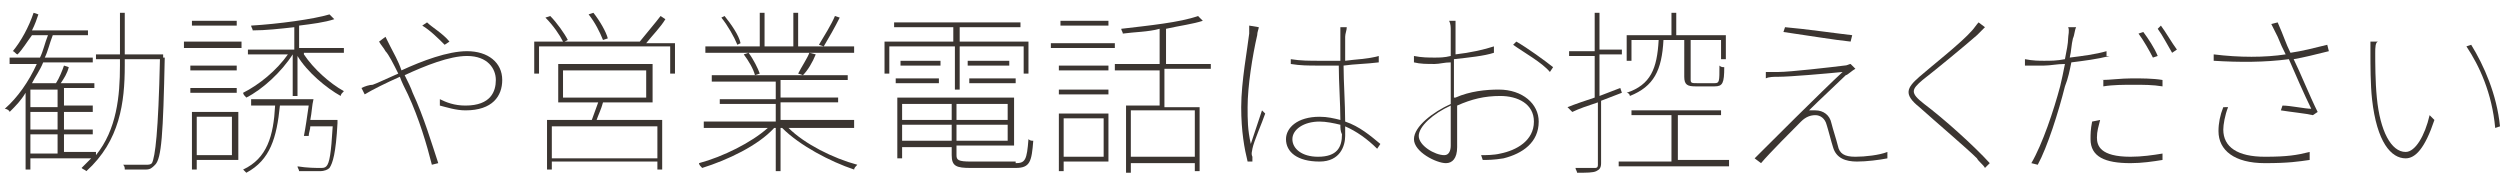
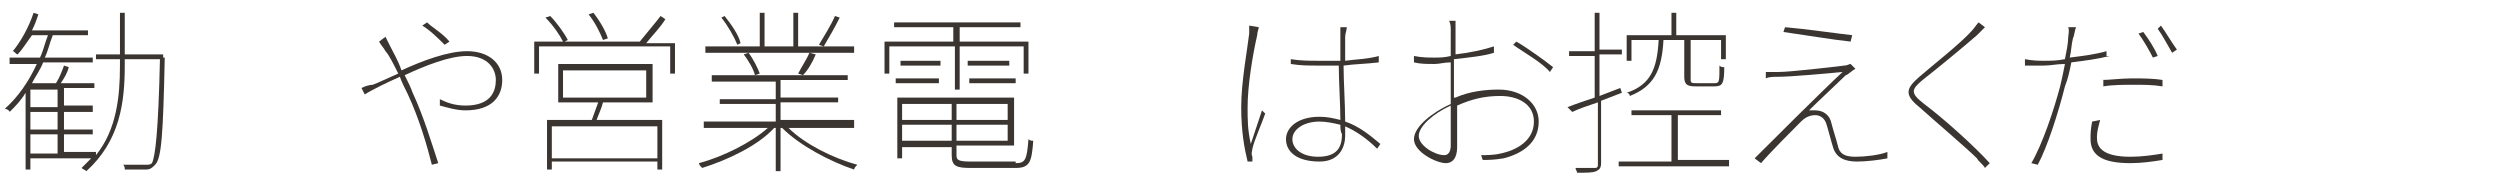
<svg xmlns="http://www.w3.org/2000/svg" version="1.1" id="レイヤー_1" x="0px" y="0px" viewBox="0 0 156.3 11" style="enable-background:new 0 0 156.3 11;" xml:space="preserve">
  <style type="text/css">
	.st0{enable-background:new    ;}
	.st1{fill:#3B3531;}
</style>
  <g class="st0">
    <path class="st1" d="M10.3,3.6c-0.1,4.8-0.2,6.3-0.6,6.7c-0.2,0.2-0.3,0.3-0.6,0.3c-0.3,0-0.8,0-1.3,0c0-0.1,0-0.2-0.1-0.3   c0.6,0,1.2,0,1.4,0c0.2,0,0.3,0,0.4-0.1C9.7,9.8,9.9,8.3,10,3.7H7.8v0.4c0,2.3-0.3,4.7-2.4,6.6c-0.1-0.1-0.2-0.1-0.3-0.2   c0.2-0.2,0.4-0.4,0.6-0.6H1.9v0.7H1.6V5.8C1.3,6.3,1,6.6,0.6,7c0-0.1-0.2-0.2-0.3-0.2c0.8-0.7,1.5-1.7,2-2.8H0.6V3.6h1.9   C2.7,3.2,2.8,2.7,3,2.2h-1C1.7,2.6,1.4,3.1,1.1,3.4c-0.1,0-0.2-0.2-0.3-0.2c0.5-0.6,1-1.5,1.3-2.4l0.3,0.1c-0.1,0.3-0.2,0.6-0.4,1   h3.5v0.3H3.3C3.1,2.7,3,3.2,2.8,3.6h3v0.3H2.7C2.5,4.4,2.2,4.8,2,5.2h1.5C3.7,4.9,3.9,4.4,4,4.1l0.3,0.1C4.2,4.6,4,4.9,3.8,5.2h2.1   v0.3H4v1.1h1.8V7H4v1.1h1.8v0.3H4v1.1h2v0.2C7.3,8.1,7.5,6,7.5,4.1V3.7H6V3.4h1.5V0.8h0.3v2.6h2.4V3.6z M3.6,5.6H1.9v1.1h1.7V5.6z    M3.6,7H1.9v1.1h1.7V7z M1.9,9.6h1.7V8.4H1.9V9.6z" />
-     <path class="st1" d="M15.1,3h-3.6V2.6h3.6V3z M11.9,4.1h2.9v0.3h-2.9V4.1z M11.9,5.5h2.9v0.3h-2.9V5.5z M14.8,10h-2.5v0.6h-0.3V7   h2.9V10z M14.8,1.6H12V1.3h2.8V1.6z M12.3,7.3v2.4h2.2V7.3H12.3z M21.1,7.5c0,0,0,0.1,0,0.2c-0.1,1.9-0.3,2.5-0.5,2.8   c-0.1,0.1-0.3,0.2-0.6,0.2c-0.2,0-0.8,0-1.3,0c0-0.1-0.1-0.2-0.1-0.3c0.6,0.1,1.2,0.1,1.4,0.1c0.2,0,0.3,0,0.4-0.1   c0.2-0.2,0.3-0.8,0.4-2.5h-1.4c0,0.2-0.1,0.4-0.1,0.6l-0.3,0c0.1-0.5,0.2-1.2,0.3-1.9h-1.8c-0.2,2-0.6,3.4-2.1,4.2   c-0.1-0.1-0.2-0.2-0.2-0.2c1.5-0.7,1.9-2.1,2-4h-1.5V6.2h3.9c-0.1,0.4-0.1,0.8-0.2,1.3H21.1z M19,3.4c0.6,0.9,1.6,1.8,2.5,2.3   c-0.1,0.1-0.2,0.2-0.2,0.3c-0.9-0.5-2.1-1.5-2.7-2.5h0v2.5h-0.3V3.4h0c-0.7,1.1-1.9,2.2-2.9,2.7c-0.1-0.1-0.2-0.2-0.2-0.3   c1-0.5,2.1-1.4,2.8-2.4h-2.5V3.1h2.9V1.7c-0.9,0.1-1.8,0.2-2.6,0.2c0-0.1-0.1-0.2-0.1-0.3c1.7-0.1,3.9-0.4,4.9-0.7l0.3,0.3   c-0.6,0.2-1.4,0.3-2.2,0.4v1.4h2.8v0.3H19z" />
    <path class="st1" d="M24.1,2.3c0.1,0.2,0.2,0.4,0.3,0.6c0.2,0.4,0.5,0.9,0.7,1.5c1.3-0.6,2.9-1.2,4.1-1.2c1.3,0,2.2,0.7,2.2,1.8   c0,1-0.6,1.9-2.3,1.9c-0.6,0-1.2-0.2-1.6-0.3l0-0.4c0.4,0.2,0.9,0.4,1.6,0.4c1.6,0,1.9-0.9,1.9-1.6c0-0.7-0.5-1.5-1.8-1.5   c-1.1,0-2.6,0.6-3.9,1.2c0.2,0.4,0.4,0.8,0.5,1.1c0.7,1.5,1.2,3.2,1.6,4.4L27,10.3c-0.3-1.2-0.8-2.9-1.5-4.4   c-0.2-0.4-0.4-0.8-0.5-1.1c-0.9,0.4-1.7,0.8-2.2,1.1l-0.2-0.4c0.2-0.1,0.5-0.2,0.7-0.2c0.3-0.1,0.9-0.4,1.6-0.7   c-0.3-0.6-0.6-1.2-0.8-1.4c-0.1-0.2-0.3-0.4-0.4-0.6L24.1,2.3z M27.8,2.8c-0.4-0.4-0.9-0.9-1.4-1.2l0.3-0.2c0.3,0.3,1,0.7,1.4,1.2   L27.8,2.8z" />
    <path class="st1" d="M42.2,2.6v2h-0.3V2.9h-8.2v1.7h-0.3v-2h1.8c-0.2-0.4-0.6-1-1.1-1.5L34.4,1c0.4,0.4,0.9,1.1,1.1,1.5l-0.2,0.1   h4.7c0.4-0.5,1-1.2,1.3-1.6l0.3,0.2c-0.3,0.5-0.8,1-1.2,1.5H42.2z M37.7,6.4c-0.1,0.4-0.3,0.8-0.4,1.1h4.1v3.1h-0.3v-0.5h-6.6v0.5   h-0.3V7.5H37c0.1-0.3,0.3-0.8,0.4-1.1h-2.5V4h5.9v2.4H37.7z M41.1,7.9h-6.6v2h6.6V7.9z M35.2,6.1h5.2V4.4h-5.2V6.1z M37.1,0.8   C37.5,1.3,37.9,2,38,2.4l-0.3,0.1c-0.2-0.5-0.5-1.1-0.9-1.6L37.1,0.8z" />
    <path class="st1" d="M49.3,8c1,1,2.8,1.9,4.3,2.3c-0.1,0.1-0.2,0.2-0.2,0.3C51.9,10.1,50,9.1,48.9,8h-0.1v2.7h-0.3V8h-0.1   c-1,1.1-2.9,2-4.5,2.5c-0.1-0.1-0.2-0.2-0.2-0.3C45.2,9.8,47,8.9,48,8h-4V7.6h4.5V6.5h-3.5V6.2h3.5V5.1h-4V4.7h2.7   c-0.1-0.4-0.4-0.9-0.7-1.3l0.3-0.1c0.3,0.4,0.6,1,0.7,1.3l-0.3,0.1H53v0.3h-4.2v1.1h3.6v0.3h-3.6v1.1h4.6V8H49.3z M53.4,3.3h-9.3   V2.9h3.4V0.8h0.3v2.1h1.8V0.8h0.3v2.1h3.5V3.3z M46.1,2.8c-0.2-0.5-0.6-1.2-1-1.7L45.3,1c0.4,0.5,0.9,1.2,1,1.7L46.1,2.8z    M49.9,4.6c0.2-0.4,0.6-1,0.7-1.3L51,3.4c-0.2,0.5-0.5,1-0.8,1.3L49.9,4.6z M52.5,1.1c-0.3,0.6-0.7,1.3-1,1.8l-0.3-0.1   c0.3-0.5,0.8-1.3,1-1.8L52.5,1.1z" />
    <path class="st1" d="M59.5,2.9h-3.9v1.7h-0.3v-2h4.3V1.7h-3.7V1.4h7.9v0.3h-3.8v0.9h4.3v2h-0.3V2.9h-4v2.7h-0.3V2.9z M58.8,5.2H56   V4.9h2.7V5.2z M63.5,10.2c0.6,0,0.7-0.2,0.8-1.5c0.1,0.1,0.2,0.1,0.3,0.1c-0.1,1.3-0.2,1.7-1.1,1.7h-2.8c-0.9,0-1.2-0.1-1.2-0.8   V9.2h-3.1v0.7h-0.3V6.1h7.3v3h-3.6v0.6c0,0.3,0.1,0.4,0.9,0.4H63.5z M56.3,4.1V3.8h2.5v0.3H56.3z M56.4,6.5v1h3.1v-1H56.4z    M59.5,8.8v-1h-3.1v1H59.5z M63,6.5h-3.2v1H63V6.5z M63,8.8v-1h-3.2v1H63z M63.1,3.8v0.3h-2.6V3.8H63.1z M60.6,4.9h2.9v0.3h-2.9   V4.9z" />
-     <path class="st1" d="M65.7,2.7h4V3h-4V2.7z M66.2,4.1h3.1v0.3h-3.1V4.1z M66.2,5.6h3.1v0.3h-3.1V5.6z M69.3,10.1h-2.8v0.6h-0.3V7.1   h3.1V10.1z M69.3,1.6h-3V1.3h3V1.6z M66.5,7.4v2.4H69V7.4H66.5z M72.8,4.4v2.3h2.2v4h-0.3v-0.5h-4v0.6h-0.3V6.6h2.1V4.4h-2.8V4h2.8   V1.8C71.8,2,70.9,2,70.2,2.1c0-0.1-0.1-0.2-0.1-0.3c1.7-0.2,3.7-0.4,4.8-0.8l0.3,0.3c-0.6,0.2-1.4,0.3-2.3,0.5V4h2.8v0.3H72.8z    M74.7,6.9h-4v2.9h4V6.9z" />
    <path class="st1" d="M78.7,1.7c0,0.1-0.1,0.3-0.1,0.5C78.3,3.5,78,5.4,78,6.7c0,0.8,0,1.4,0.2,2.3c0.2-0.6,0.5-1.5,0.7-2.1l0.2,0.2   c-0.2,0.6-0.7,1.7-0.8,2.2c0,0.1-0.1,0.3,0,0.5c0,0.1,0,0.2,0,0.3l-0.3,0c-0.2-0.8-0.4-1.9-0.4-3.4c0-1.6,0.4-3.7,0.5-4.6   c0-0.2,0-0.4,0-0.5L78.7,1.7z M86.1,9.3c-0.6-0.6-1.3-1.1-2-1.4c0,0.2,0,0.4,0,0.6c0,0.6-0.3,1.6-1.6,1.6c-1.4,0-2.1-0.6-2.1-1.4   c0-0.7,0.7-1.4,2.1-1.4c0.5,0,0.9,0.1,1.3,0.2c0-1-0.1-2.4-0.1-3.4c-0.4,0-0.9,0-1.3,0c-0.6,0-1.1,0-1.7-0.1V3.7   c0.6,0.1,1.2,0.1,1.8,0.1c0.4,0,0.9,0,1.3,0c0-0.6,0-1.1,0-1.5c0-0.2,0-0.4,0-0.6h0.4c0,0.2-0.1,0.4-0.1,0.6c0,0.4,0,1,0,1.5   c0.7-0.1,1.4-0.1,2.1-0.3v0.4C85.4,4,84.7,4,84,4.1c0,1,0.1,2.4,0.1,3.5C85,7.9,85.7,8.5,86.3,9L86.1,9.3z M83.8,7.8   c-0.4-0.1-0.9-0.2-1.3-0.2c-1,0-1.7,0.5-1.7,1.1c0,0.6,0.6,1.1,1.6,1.1c1.2,0,1.5-0.6,1.5-1.4C83.8,8.2,83.8,8,83.8,7.8z" />
    <path class="st1" d="M91,6.1c0.9-0.4,1.9-0.5,2.7-0.5c1.5,0,2.5,0.9,2.5,2c0,1.3-1,2-2.2,2.3C93.4,10,93,10,92.7,10l-0.1-0.3   c0.3,0,0.8,0,1.2-0.1c1-0.2,2.1-0.8,2.1-2c0-1.1-1-1.6-2.1-1.6c-1,0-1.8,0.2-2.7,0.6c0,1,0,2,0,2.6c0,0.7-0.3,1-0.7,1   c-0.6,0-2-0.7-2-1.5c0-0.8,1.2-1.7,2.3-2.2V5.8c0-0.5,0-1.3,0-1.9c-0.4,0-0.7,0.1-1,0.1c-0.5,0-0.9,0-1.3-0.1l0-0.4   c0.5,0.1,0.9,0.1,1.3,0.1c0.3,0,0.6,0,1-0.1c0-0.7,0-1.4,0-1.6c0-0.2,0-0.4-0.1-0.6h0.4c0,0.2,0,0.3,0,0.5c0,0.2,0,0.8,0,1.6   c0.9-0.1,1.8-0.3,2.4-0.5l0,0.4c-0.6,0.2-1.6,0.3-2.5,0.4c0,0.7,0,1.4,0,1.9V6.1z M90.7,9.1c0-0.5,0-1.5,0-2.5   c-1.1,0.5-2,1.3-2,1.9c0,0.6,1,1.2,1.6,1.2C90.6,9.7,90.7,9.4,90.7,9.1z M94.8,2.6c0.7,0.4,1.8,1.2,2.3,1.6l-0.2,0.3   c-0.5-0.6-1.6-1.2-2.3-1.7L94.8,2.6z" />
    <path class="st1" d="M100.1,6.3v3.9c0,0.3-0.1,0.4-0.3,0.5c-0.2,0.1-0.6,0.1-1.2,0.1c0-0.1-0.1-0.2-0.1-0.3c0.6,0,1,0,1.2,0   c0.1,0,0.2,0,0.2-0.2V6.4c-0.6,0.2-1.2,0.4-1.6,0.6L98,6.7c0.5-0.2,1.1-0.4,1.7-0.6V3.5h-1.6V3.2h1.6V0.8h0.3v2.3h1.4v0.3h-1.4V6   l1.3-0.5l0.1,0.3L100.1,6.3z M108.1,10.1v0.3h-6.9v-0.3h3.3V7.2H102V6.9h5.6v0.3h-2.7v2.8H108.1z M104,2.5   c-0.1,1.9-0.6,2.9-2.1,3.5c0-0.1-0.1-0.2-0.2-0.2c1.5-0.5,1.9-1.5,2-3.3H102v1.3h-0.3V2.2h2.8V0.8h0.3v1.4h3.1v1.5h-0.3V2.5h-1.9V5   c0,0.2,0.1,0.2,0.4,0.2h1.1c0.3,0,0.3-0.1,0.3-1.1c0.1,0.1,0.2,0.1,0.3,0.1c0,1-0.1,1.2-0.6,1.2h-1.2c-0.5,0-0.7-0.1-0.7-0.6V2.5   H104z" />
    <path class="st1" d="M115.4,4.7c-0.3,0.3-1.7,1.6-2.3,2.2c0.1,0,0.3,0,0.4,0c0.5,0,0.9,0.3,1,0.8c0.1,0.4,0.3,1,0.4,1.4   c0.1,0.5,0.4,0.7,1.1,0.7c0.6,0,1.5-0.1,2-0.3l0,0.4c-0.5,0.1-1.3,0.2-1.9,0.2c-0.7,0-1.3-0.2-1.5-0.9c-0.1-0.3-0.3-1.1-0.4-1.4   c-0.1-0.4-0.4-0.6-0.7-0.6s-0.6,0.1-0.9,0.4c-0.4,0.4-2,2-2.5,2.6l-0.4-0.3c0.1-0.1,0.2-0.2,0.3-0.3c0.3-0.3,4-4,5.2-5.1   c-1,0.1-3.3,0.3-4,0.3c-0.3,0-0.6,0-0.8,0.1l0-0.4c0.3,0,0.5,0,0.8,0c0.7,0,3.3-0.3,4.1-0.4c0.2,0,0.3-0.1,0.4-0.1l0.3,0.3   C115.8,4.4,115.5,4.7,115.4,4.7z M115.8,2.2l-0.1,0.4c-1-0.1-2.8-0.4-4.2-0.6l0.1-0.3C112.8,1.8,114.9,2.1,115.8,2.2z" />
    <path class="st1" d="M124.1,1.7c-0.1,0.1-0.4,0.4-0.5,0.5c-0.8,0.7-2.5,2.1-3.4,2.8c-0.7,0.6-0.8,0.8,0.1,1.5   c1.2,0.9,3.1,2.6,4.1,3.7l-0.3,0.3c-0.1-0.2-0.4-0.4-0.5-0.6c-0.6-0.6-2.6-2.3-3.6-3.2c-1-0.8-0.8-1.2,0-1.9   c0.8-0.7,2.6-2.1,3.3-2.9c0.1-0.1,0.3-0.4,0.4-0.5L124.1,1.7z" />
    <path class="st1" d="M131.9,3.5c-0.8,0.2-1.6,0.3-2.4,0.4c-0.1,0.5-0.2,1-0.4,1.5c-0.4,1.6-1.1,3.8-1.7,4.9l-0.4-0.1   c0.7-1.2,1.4-3.3,1.8-4.8c0.1-0.4,0.2-0.9,0.3-1.4c-0.5,0-0.9,0.1-1.3,0.1c-0.4,0-0.8,0-1.2,0l0-0.4c0.5,0.1,0.9,0.1,1.2,0.1   c0.4,0,0.8,0,1.3-0.1c0.1-0.5,0.2-1,0.2-1.3c0-0.2,0.1-0.5,0-0.7l0.5,0c-0.1,0.2-0.1,0.5-0.2,0.7c-0.1,0.4-0.1,0.8-0.2,1.2   c0.8-0.1,1.6-0.2,2.3-0.4V3.5z M131.3,7.5c-0.1,0.4-0.2,0.7-0.2,1.1c0,0.5,0.2,1.2,2.1,1.2c0.7,0,1.4-0.1,2-0.2l0,0.4   c-0.6,0.1-1.3,0.2-2,0.2c-1.6,0-2.5-0.4-2.5-1.5c0-0.3,0-0.6,0.1-1.1L131.3,7.5z M131.4,5c0.5,0,1.2-0.1,1.9-0.1   c0.6,0,1.3,0,1.9,0.1l0,0.4c-0.6-0.1-1.2-0.1-1.8-0.1s-1.3,0-1.9,0.1V5z M134.6,3.6c-0.2-0.4-0.6-1.1-0.9-1.5L134,2   c0.3,0.4,0.7,1,0.9,1.5L134.6,3.6z M135.1,1.6c0.3,0.4,0.7,1.1,1,1.5l-0.3,0.2c-0.3-0.5-0.6-1.1-0.9-1.5L135.1,1.6z" />
-     <path class="st1" d="M145.6,3.2c-0.8,0.2-1.6,0.4-2.2,0.5c0.4,0.8,1,2.3,1.5,3.3l-0.3,0.2c-0.4-0.1-1.4-0.2-2-0.3l0.1-0.3   c0.5,0,1.4,0.2,1.8,0.2c-0.4-0.8-1.1-2.4-1.4-3.1l0,0c-1.5,0.2-3.1,0.2-4.7,0.1l0-0.4c1.6,0.2,3.2,0.2,4.5,0   c-0.2-0.4-0.3-0.6-0.5-1.1c-0.2-0.4-0.3-0.6-0.4-0.8l0.4-0.1c0.4,0.9,0.5,1.3,0.8,1.9c0.7-0.1,1.5-0.3,2.3-0.5L145.6,3.2z    M139.3,6.7c-0.2,0.5-0.3,1.1-0.3,1.4c0,1.1,0.9,1.7,2.6,1.7c1.4,0,2-0.1,2.8-0.3V10c-0.7,0.1-1.3,0.2-2.8,0.2   c-1.9,0-2.9-0.8-2.9-2c0-0.5,0.1-1,0.3-1.5L139.3,6.7z" />
-     <path class="st1" d="M148.5,3.3c0,0.6,0,1.8,0.1,2.8c0.2,2.1,0.9,3.4,1.8,3.4c0.6,0,1.2-1,1.5-2.3l0.3,0.3   c-0.6,1.8-1.2,2.4-1.8,2.4c-0.9,0-1.8-1-2.1-3.7c-0.1-0.9-0.1-2.2-0.1-2.8c0-0.2,0-0.7,0-0.8l0.5,0C148.5,2.6,148.5,3,148.5,3.3z    M156.3,7.9l-0.3,0.1c-0.2-2.2-1-3.9-1.8-5.1l0.3-0.1C155.3,4.1,156.1,5.9,156.3,7.9z" />
  </g>
</svg>